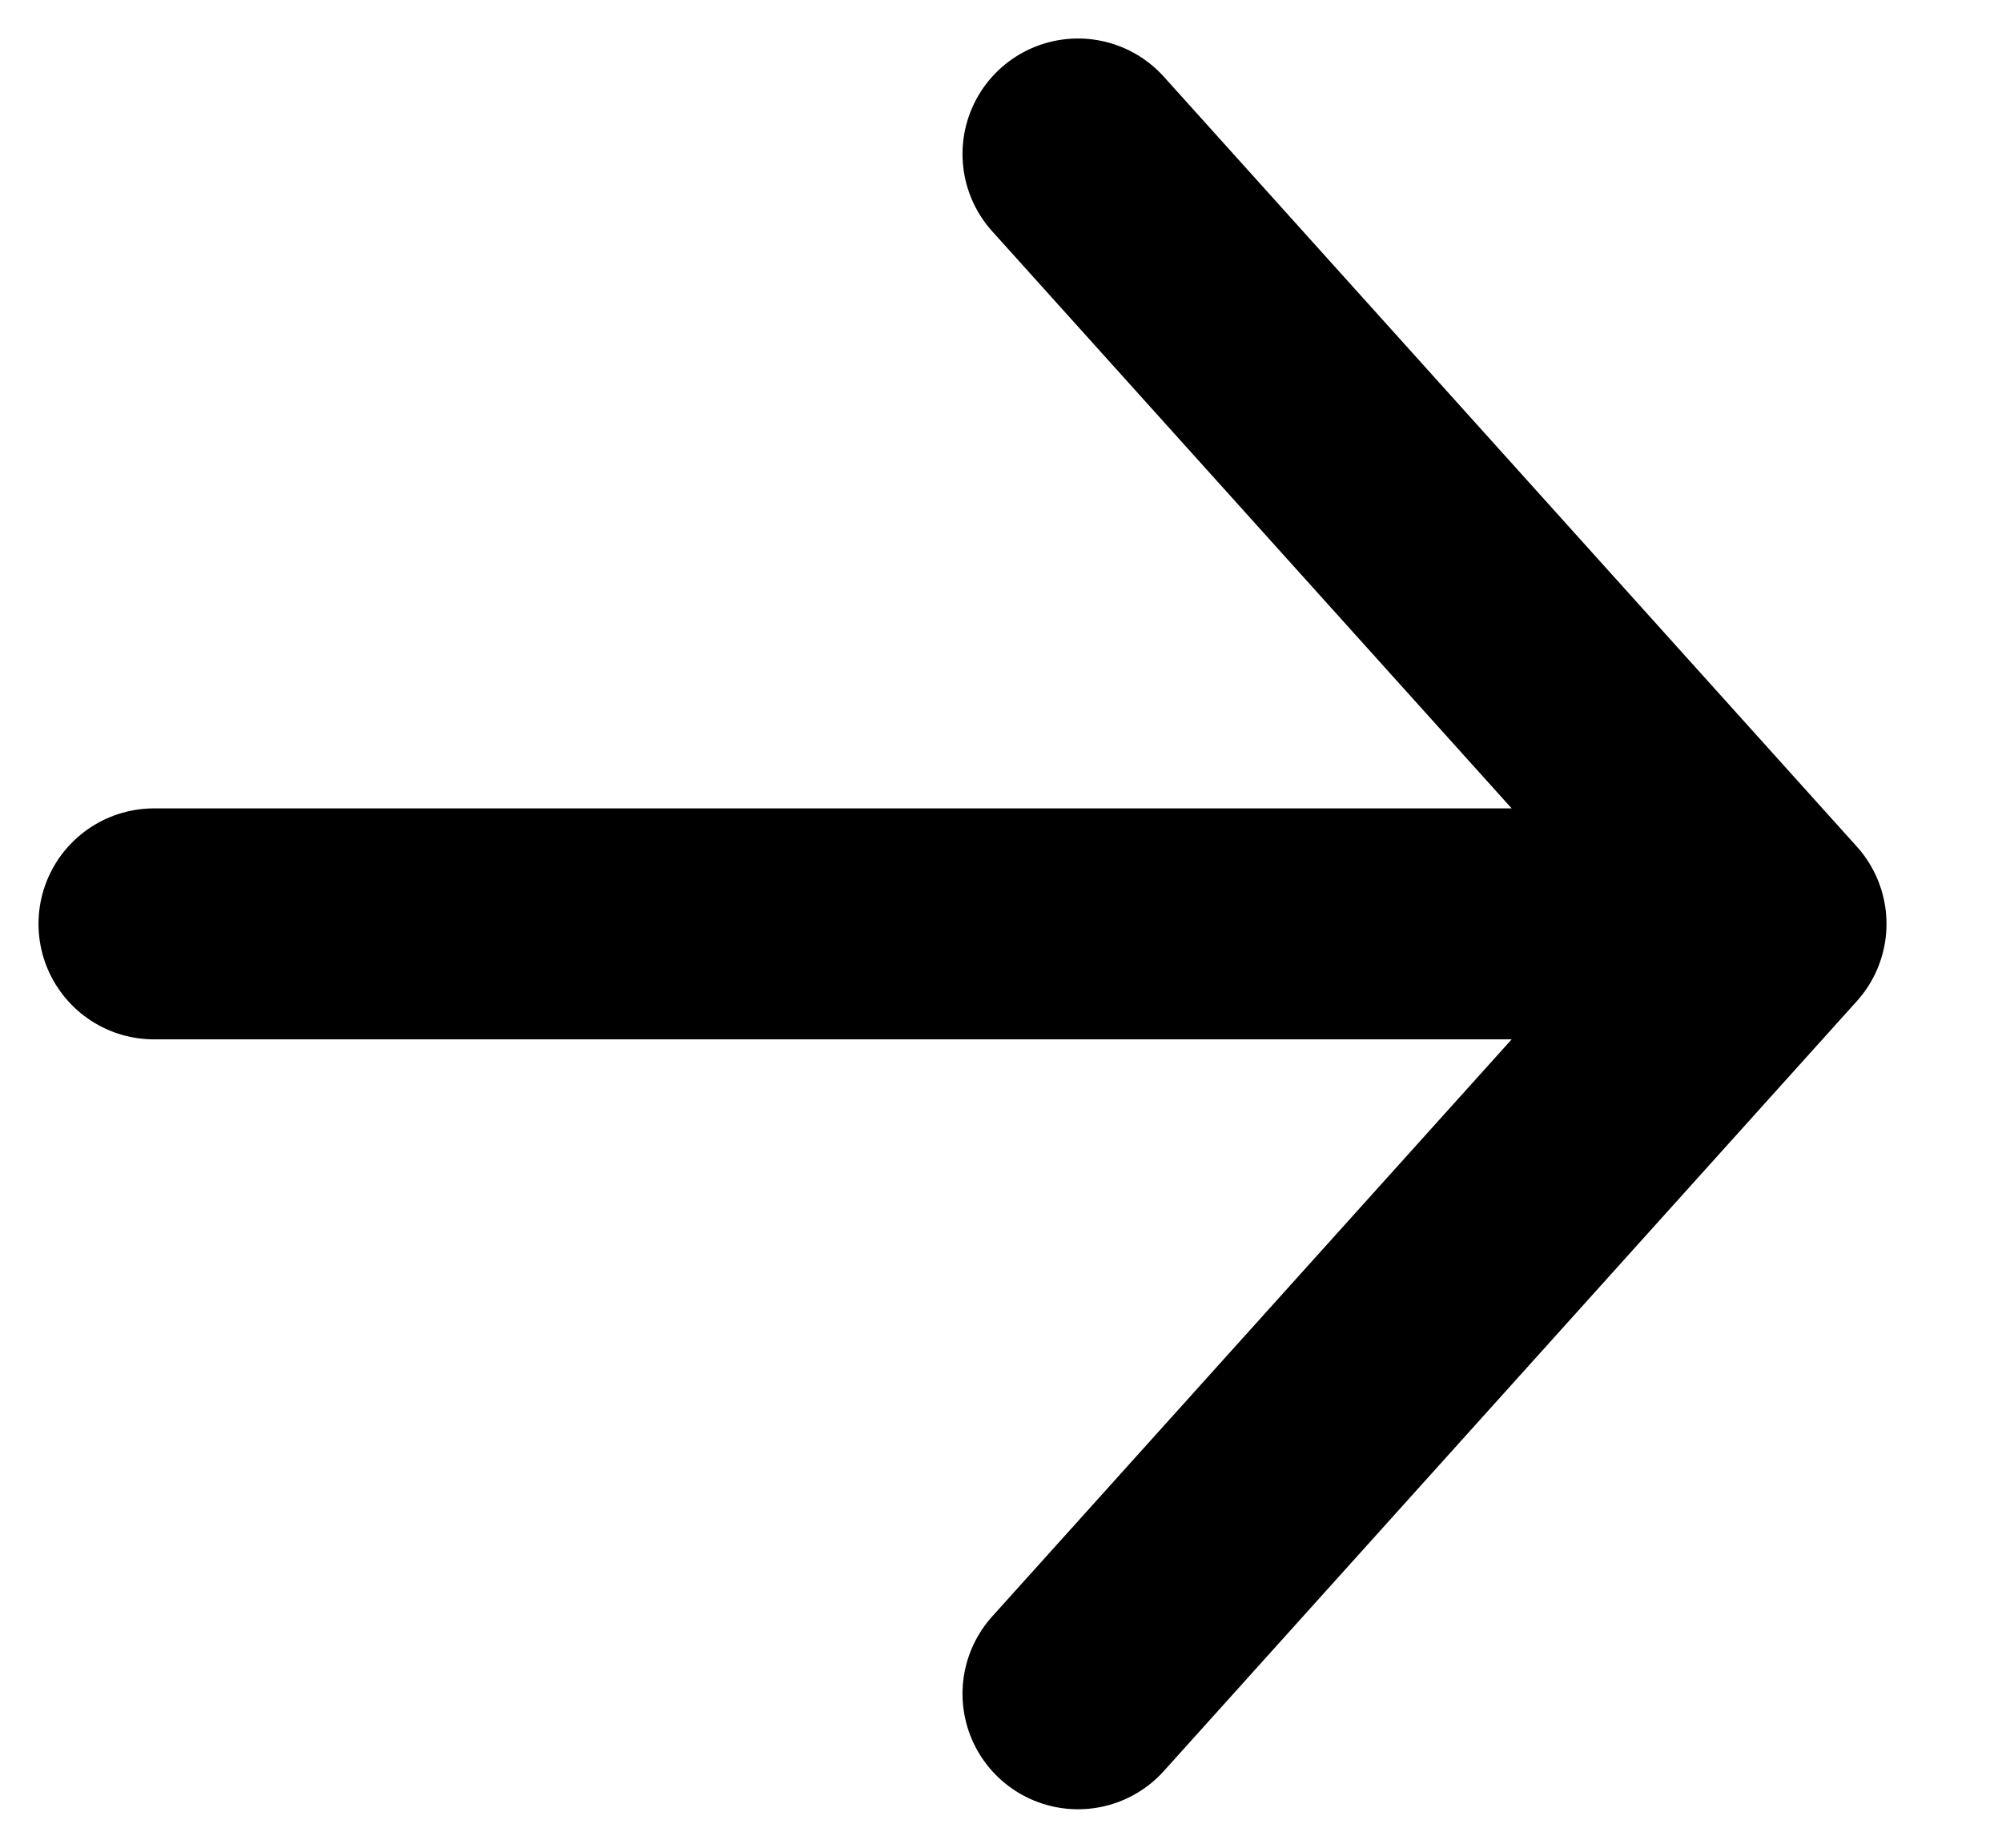
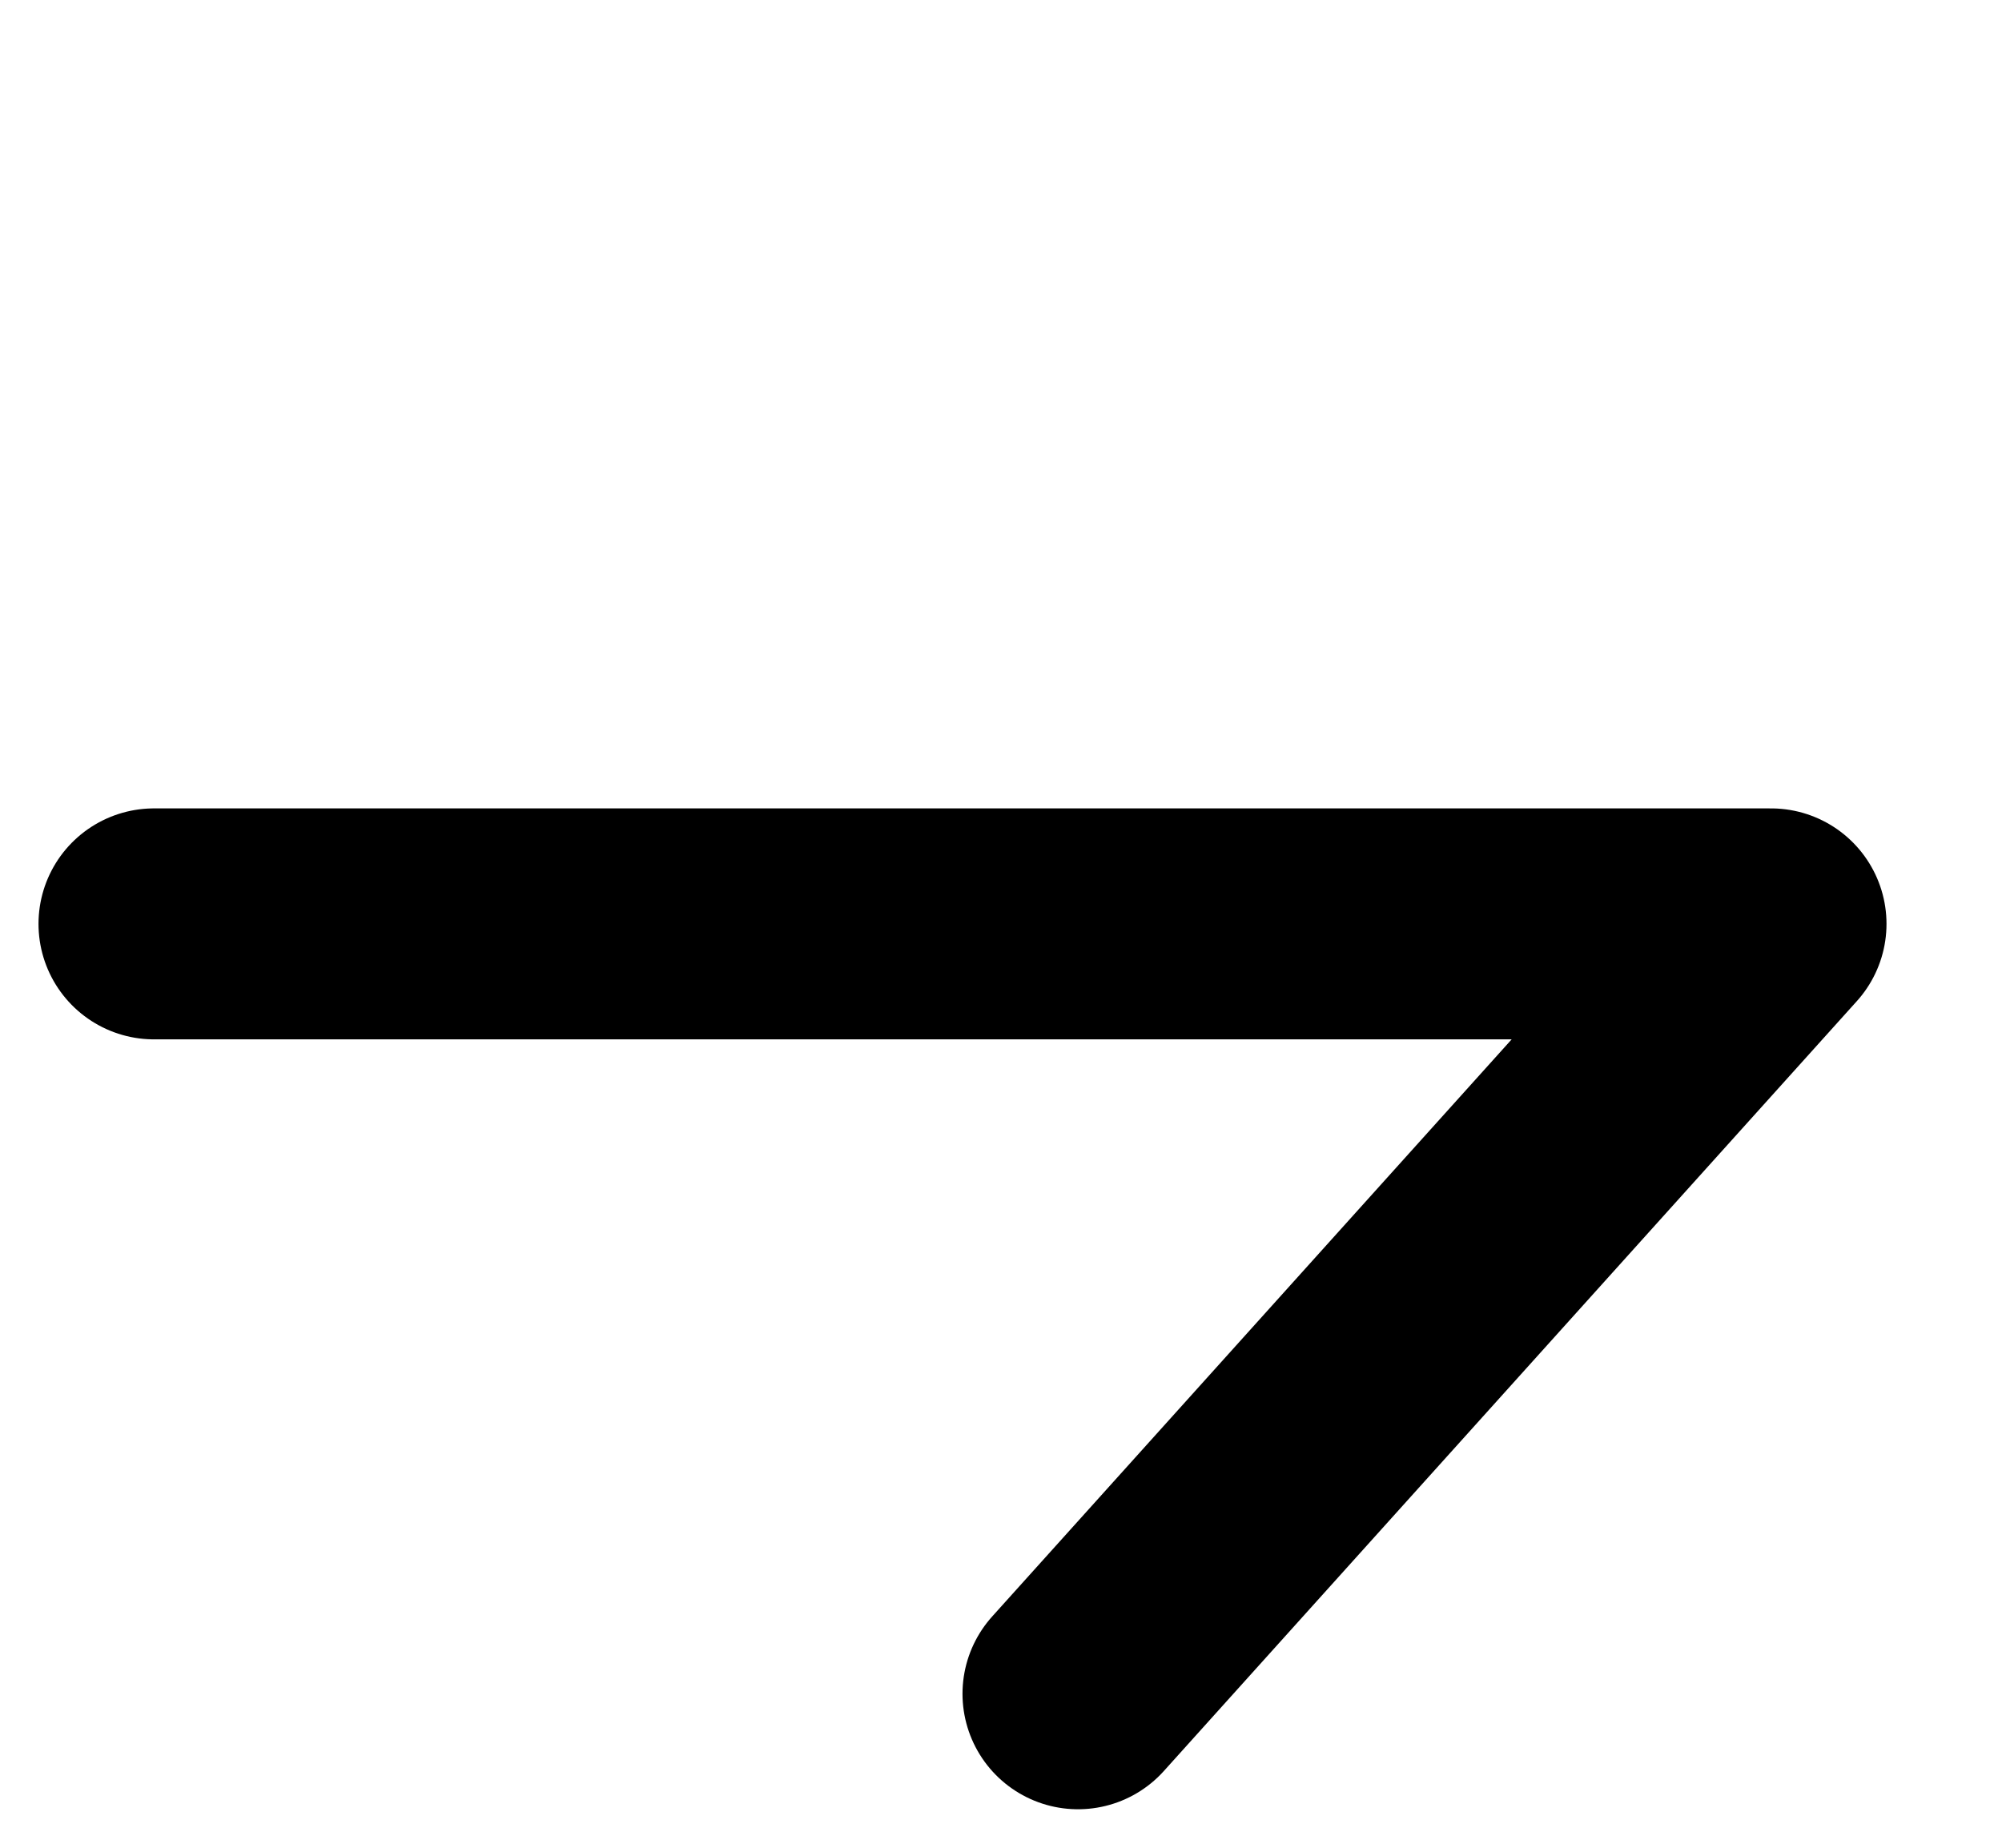
<svg xmlns="http://www.w3.org/2000/svg" width="39" height="36" viewBox="0 0 39 36" fill="none">
-   <path d="M3 18H34.5M34.5 18L21 3M34.5 18L21 33" stroke="black" stroke-width="4.5" stroke-linecap="round" />
+   <path d="M3 18H34.5M34.5 18M34.5 18L21 33" stroke="black" stroke-width="4.5" stroke-linecap="round" />
</svg>